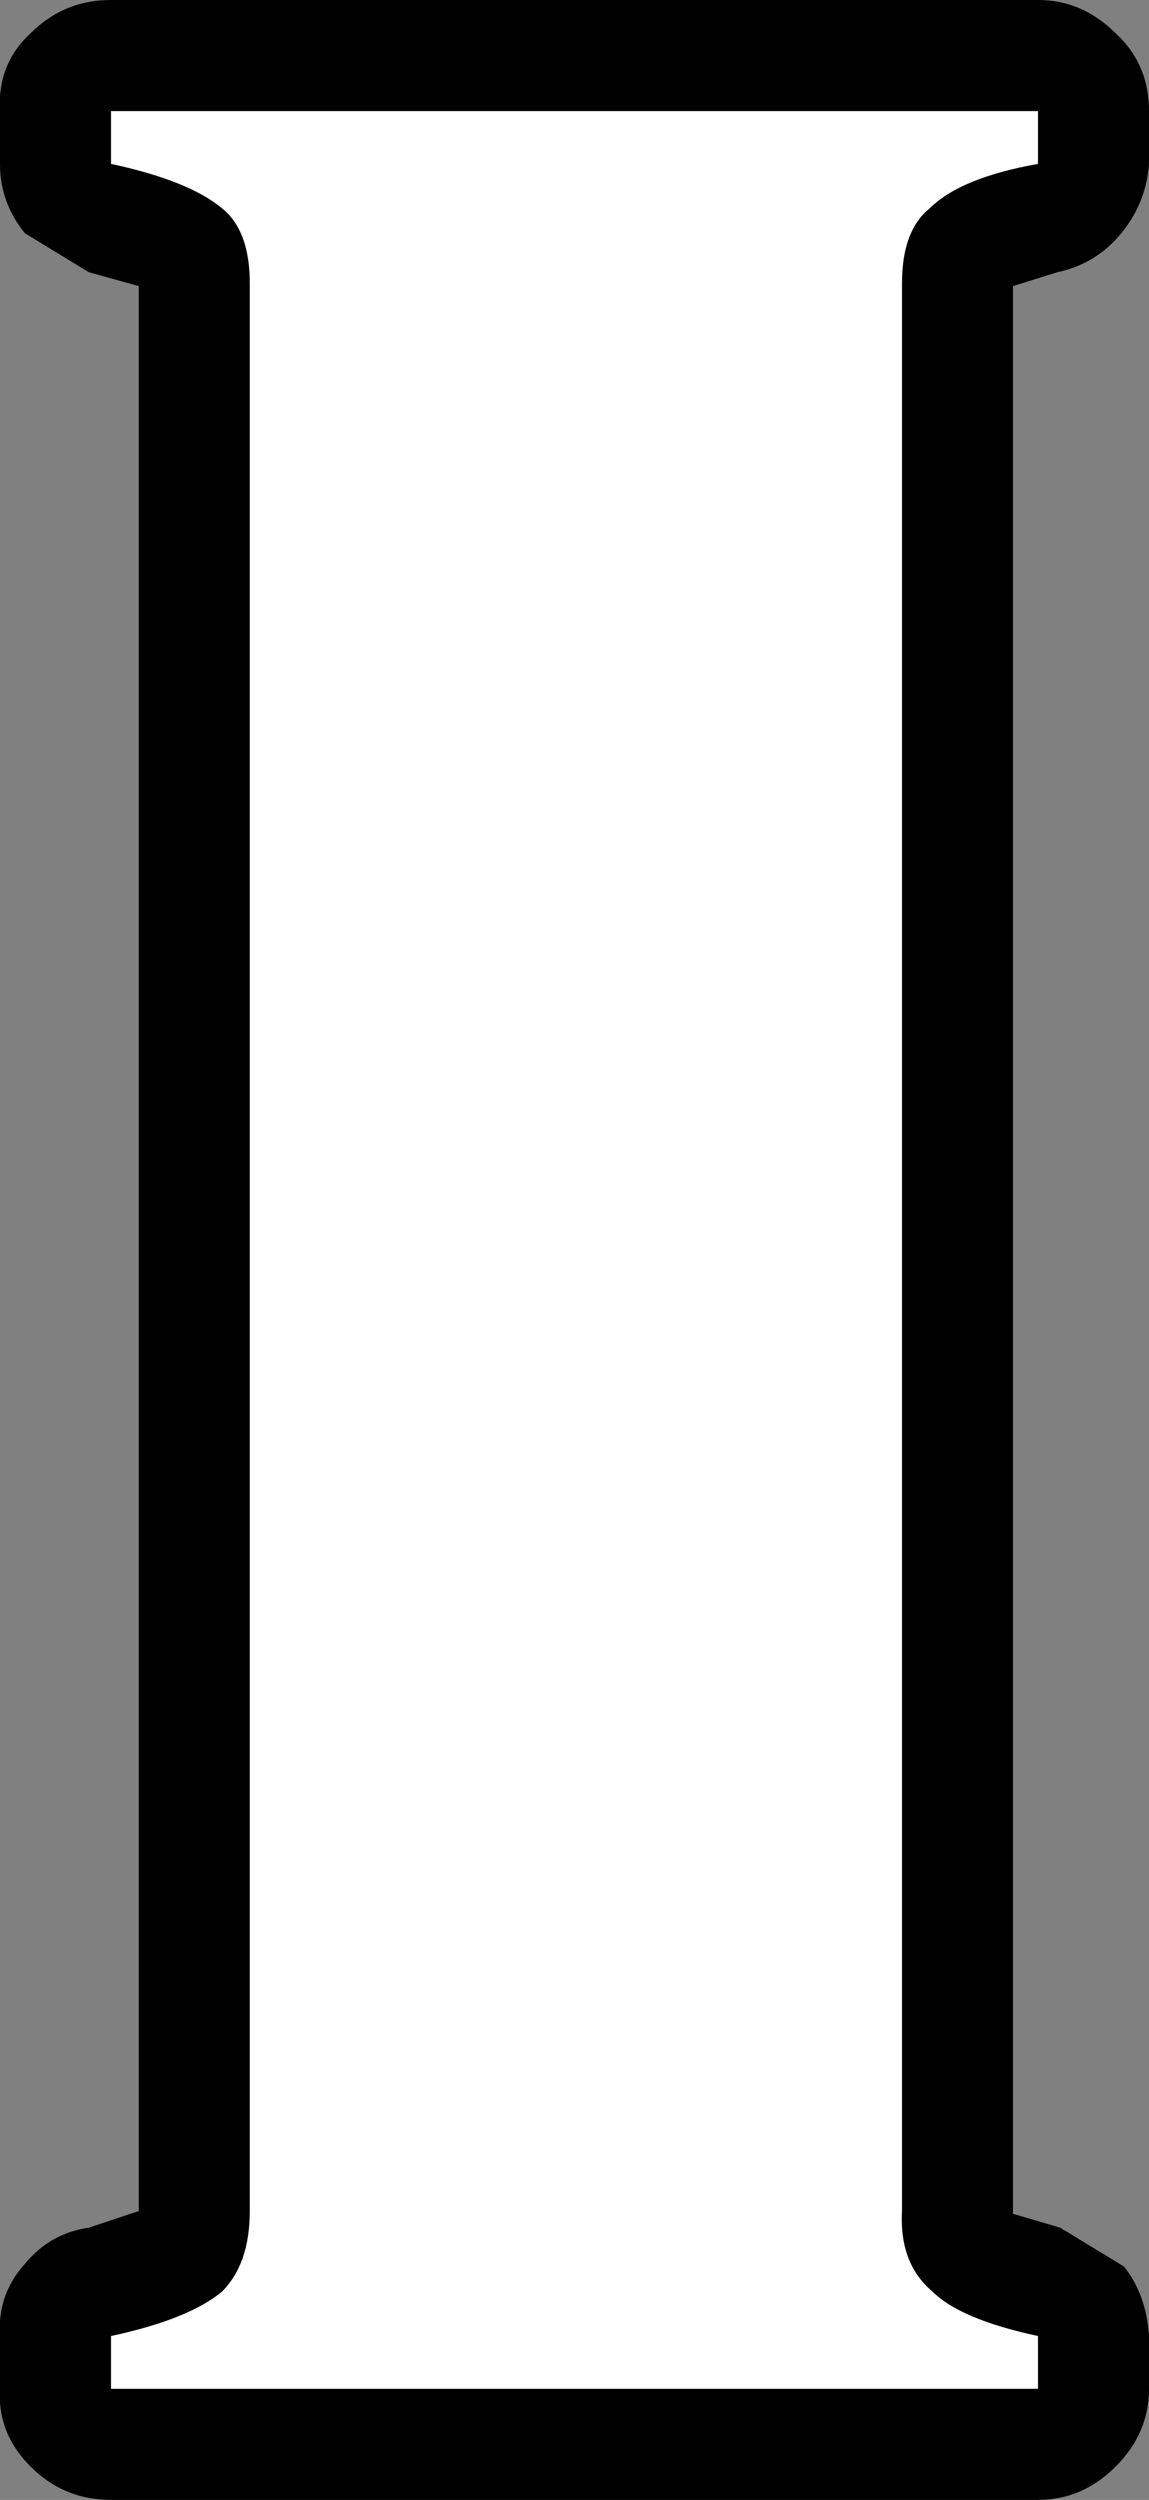
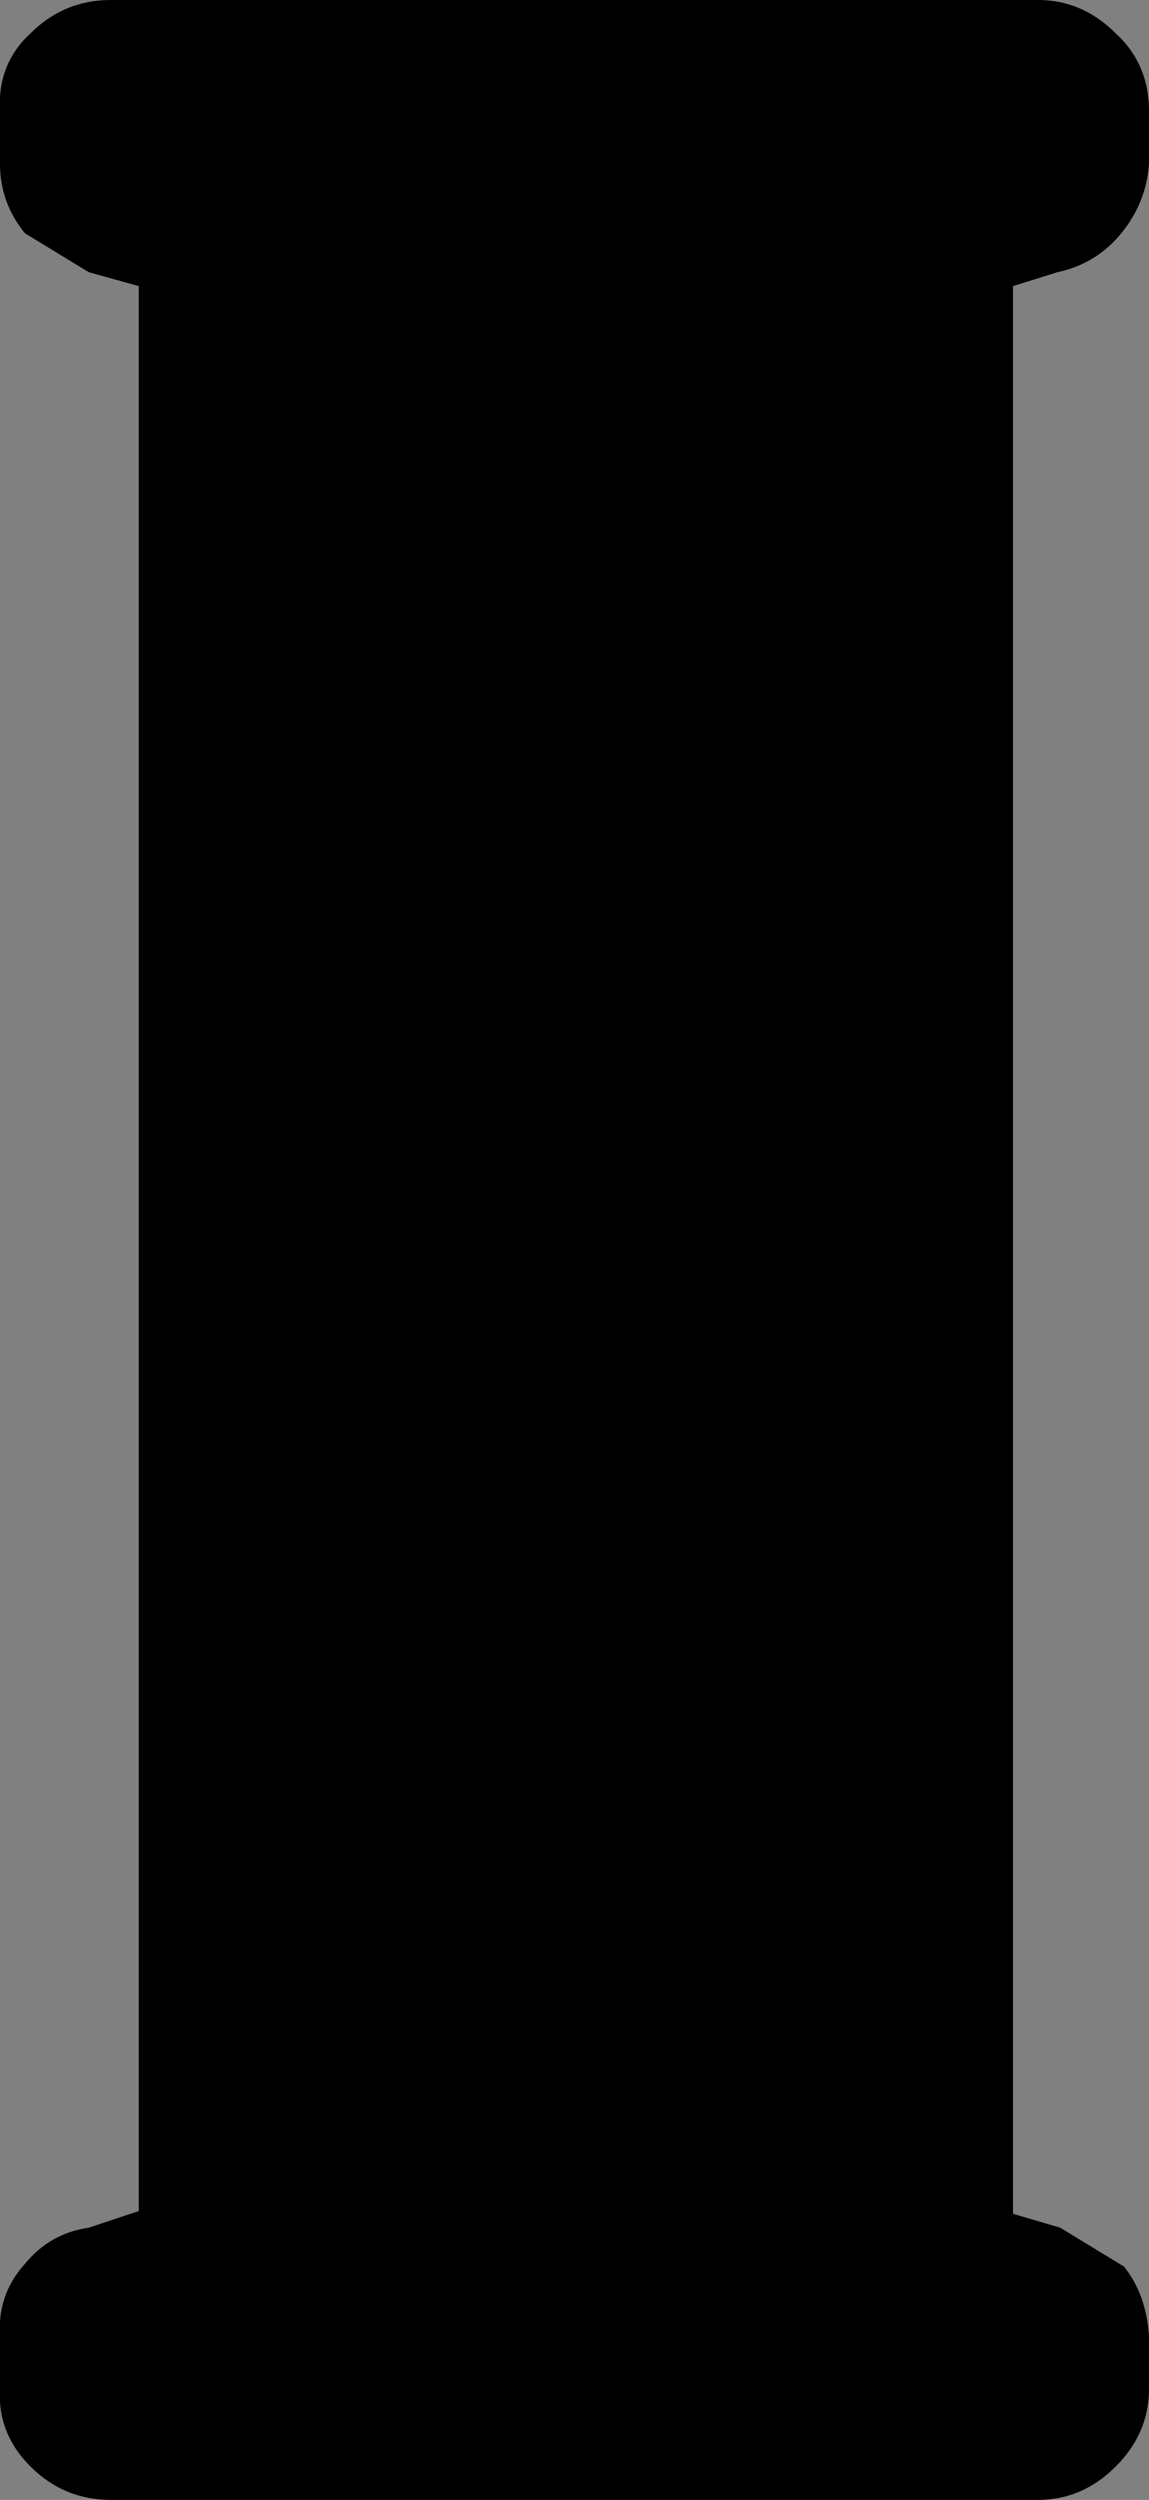
<svg xmlns="http://www.w3.org/2000/svg" height="45.0px" width="20.7px">
  <rect width="100%" height="100%" fill="#808080" stroke="none" />
  <g transform="matrix(1.0, 0.0, 0.0, 1.0, 10.35, 22.5)">
    <path d="M10.35 -20.5 L10.35 -19.55 Q10.3 -18.85 9.85 -18.3 9.4 -17.75 8.7 -17.6 L7.9 -17.35 7.9 17.35 8.75 17.6 9.9 18.3 Q10.3 18.8 10.35 19.55 L10.35 20.5 Q10.35 21.3 9.75 21.9 9.15 22.5 8.35 22.5 L-8.35 22.5 Q-9.2 22.5 -9.8 21.9 -10.4 21.3 -10.35 20.5 L-10.35 19.55 Q-10.4 18.8 -9.9 18.25 -9.45 17.7 -8.75 17.6 L-7.85 17.3 -7.85 -17.35 -8.75 -17.6 -9.9 -18.3 Q-10.35 -18.85 -10.35 -19.55 L-10.35 -20.5 Q-10.4 -21.35 -9.8 -21.9 -9.2 -22.5 -8.35 -22.5 L8.35 -22.5 Q9.15 -22.5 9.75 -21.9 10.35 -21.35 10.35 -20.5" fill="#000000" fill-rule="evenodd" stroke="none" />
-     <path d="M5.9 -17.4 L5.9 17.3 Q5.85 18.25 6.45 18.75 6.95 19.25 8.35 19.55 L8.35 20.5 -8.35 20.5 -8.35 19.55 Q-6.95 19.25 -6.35 18.75 -5.85 18.25 -5.85 17.3 L-5.85 -17.4 Q-5.85 -18.35 -6.35 -18.75 -6.95 -19.25 -8.35 -19.55 L-8.35 -20.5 8.35 -20.5 8.35 -19.55 Q6.95 -19.3 6.4 -18.75 5.9 -18.35 5.9 -17.4" fill="#ffffff" fill-rule="evenodd" stroke="none" />
  </g>
</svg>